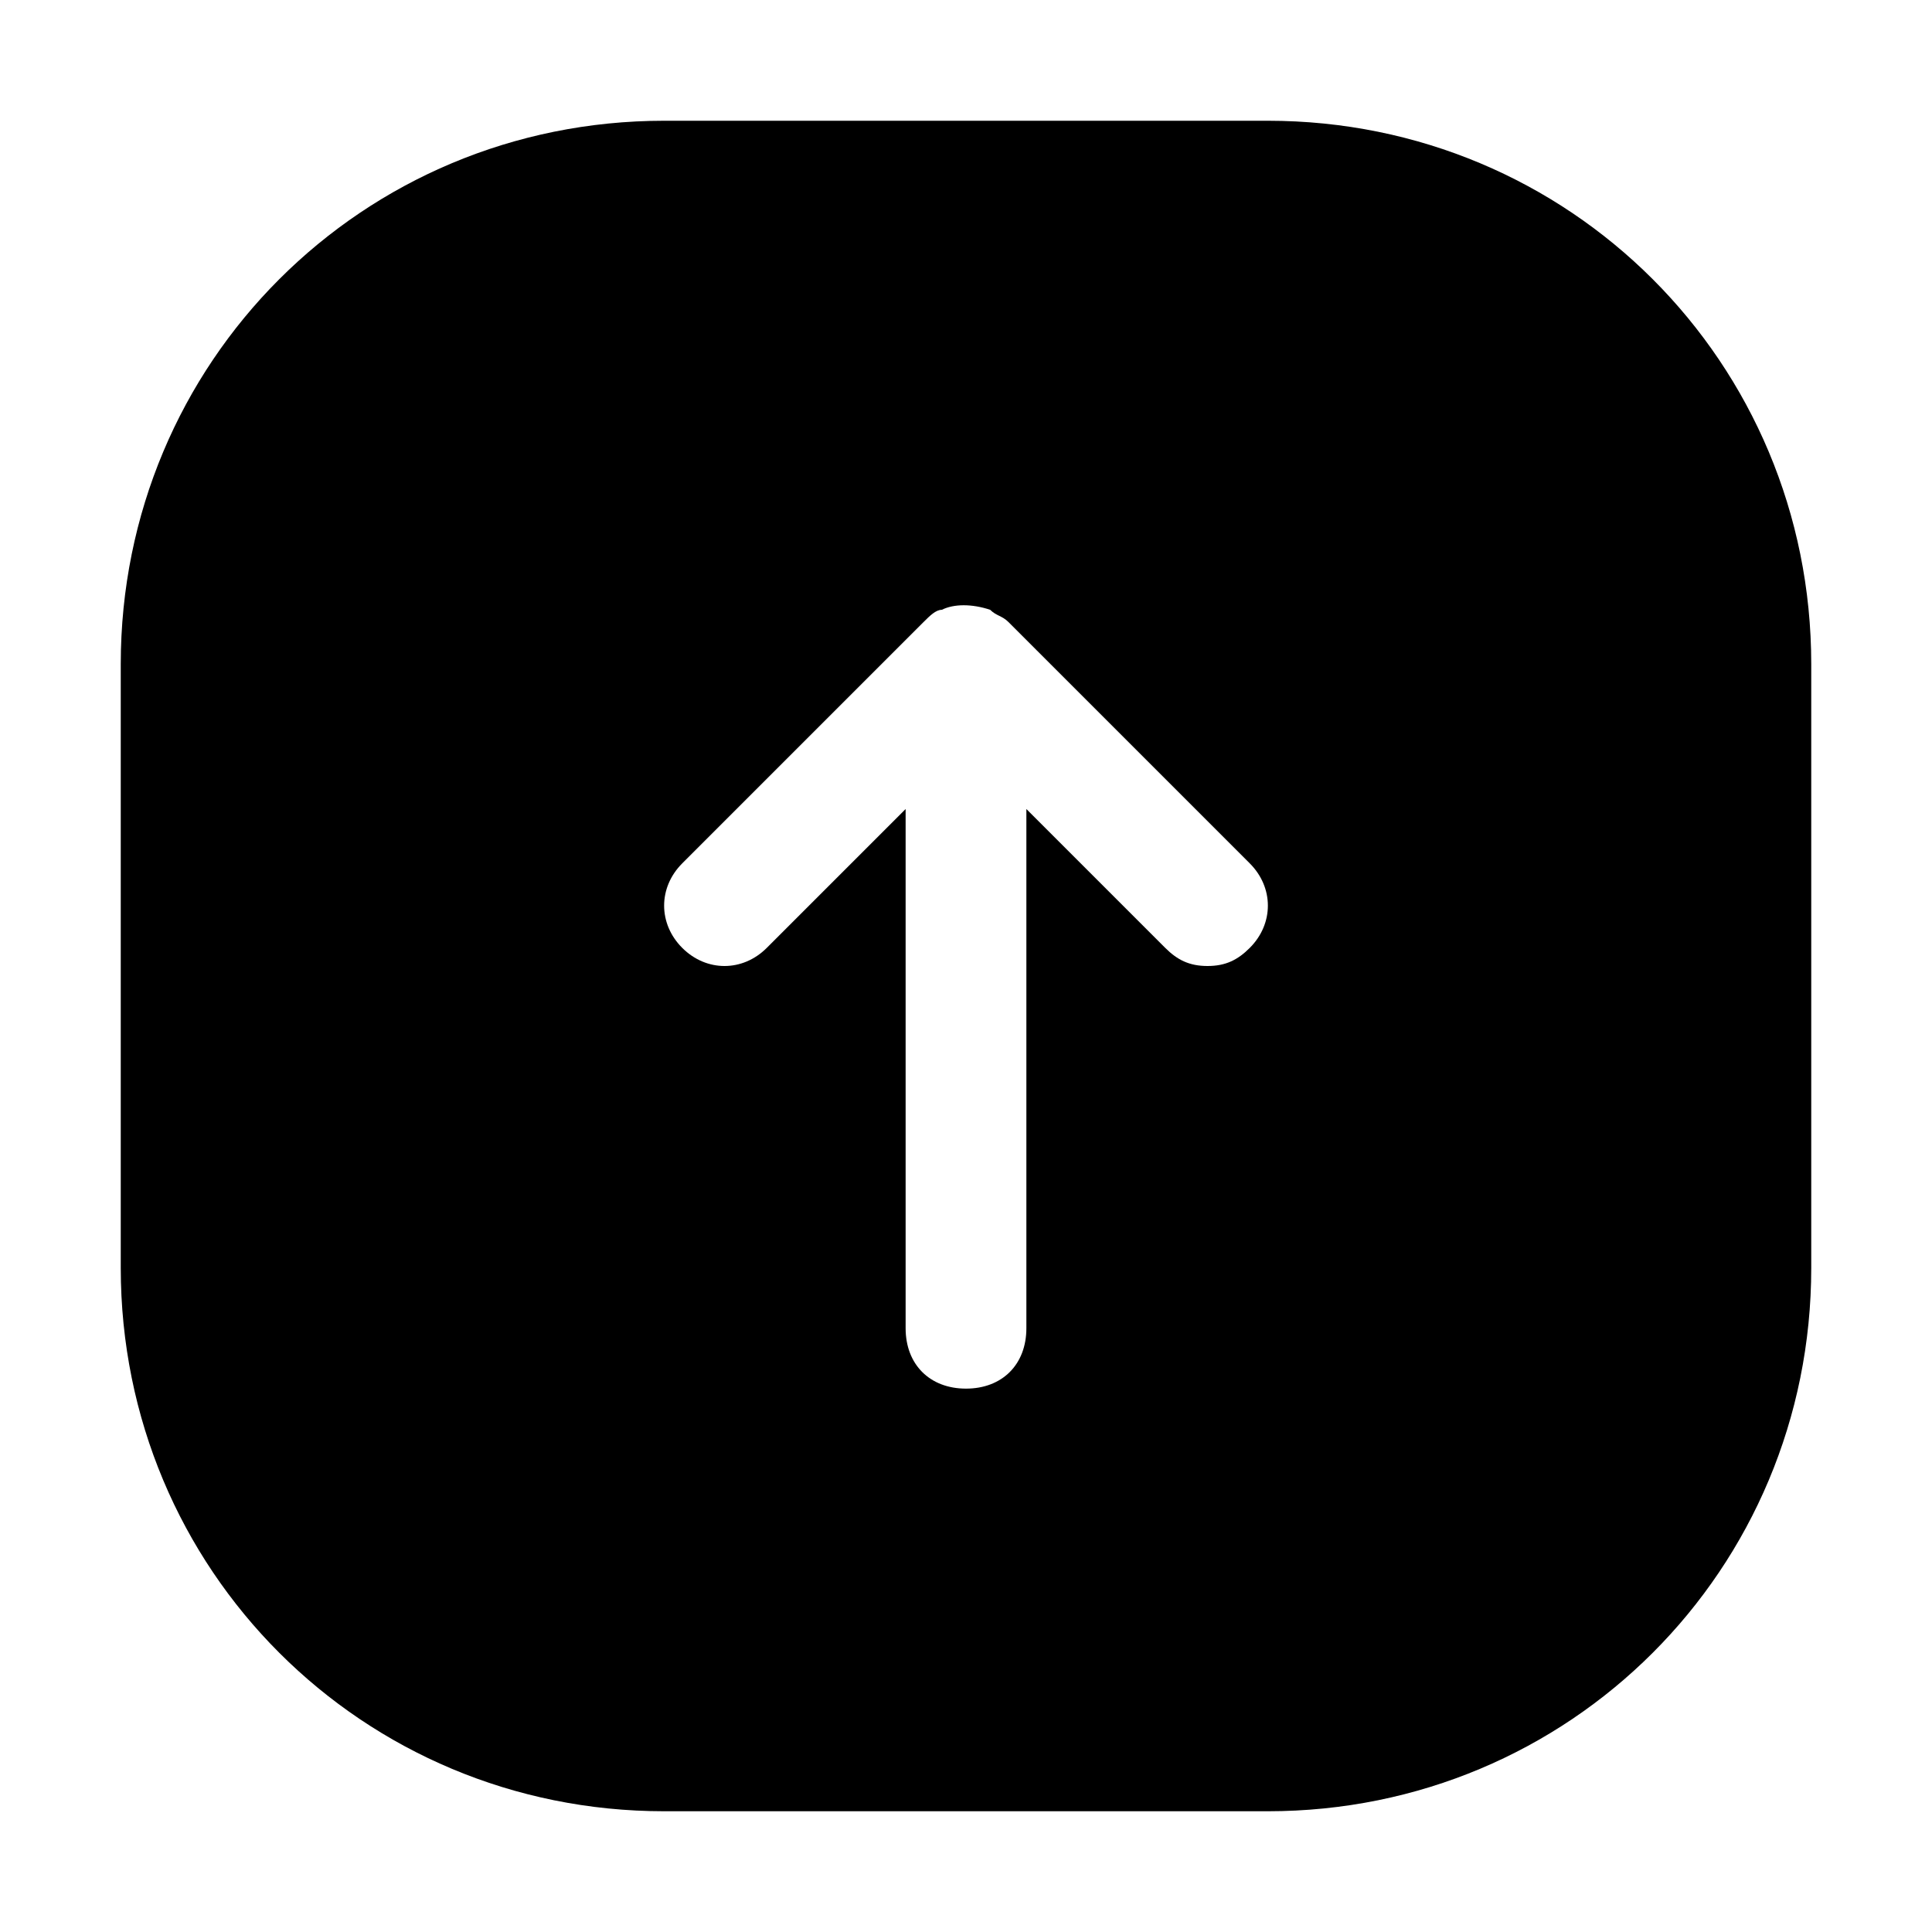
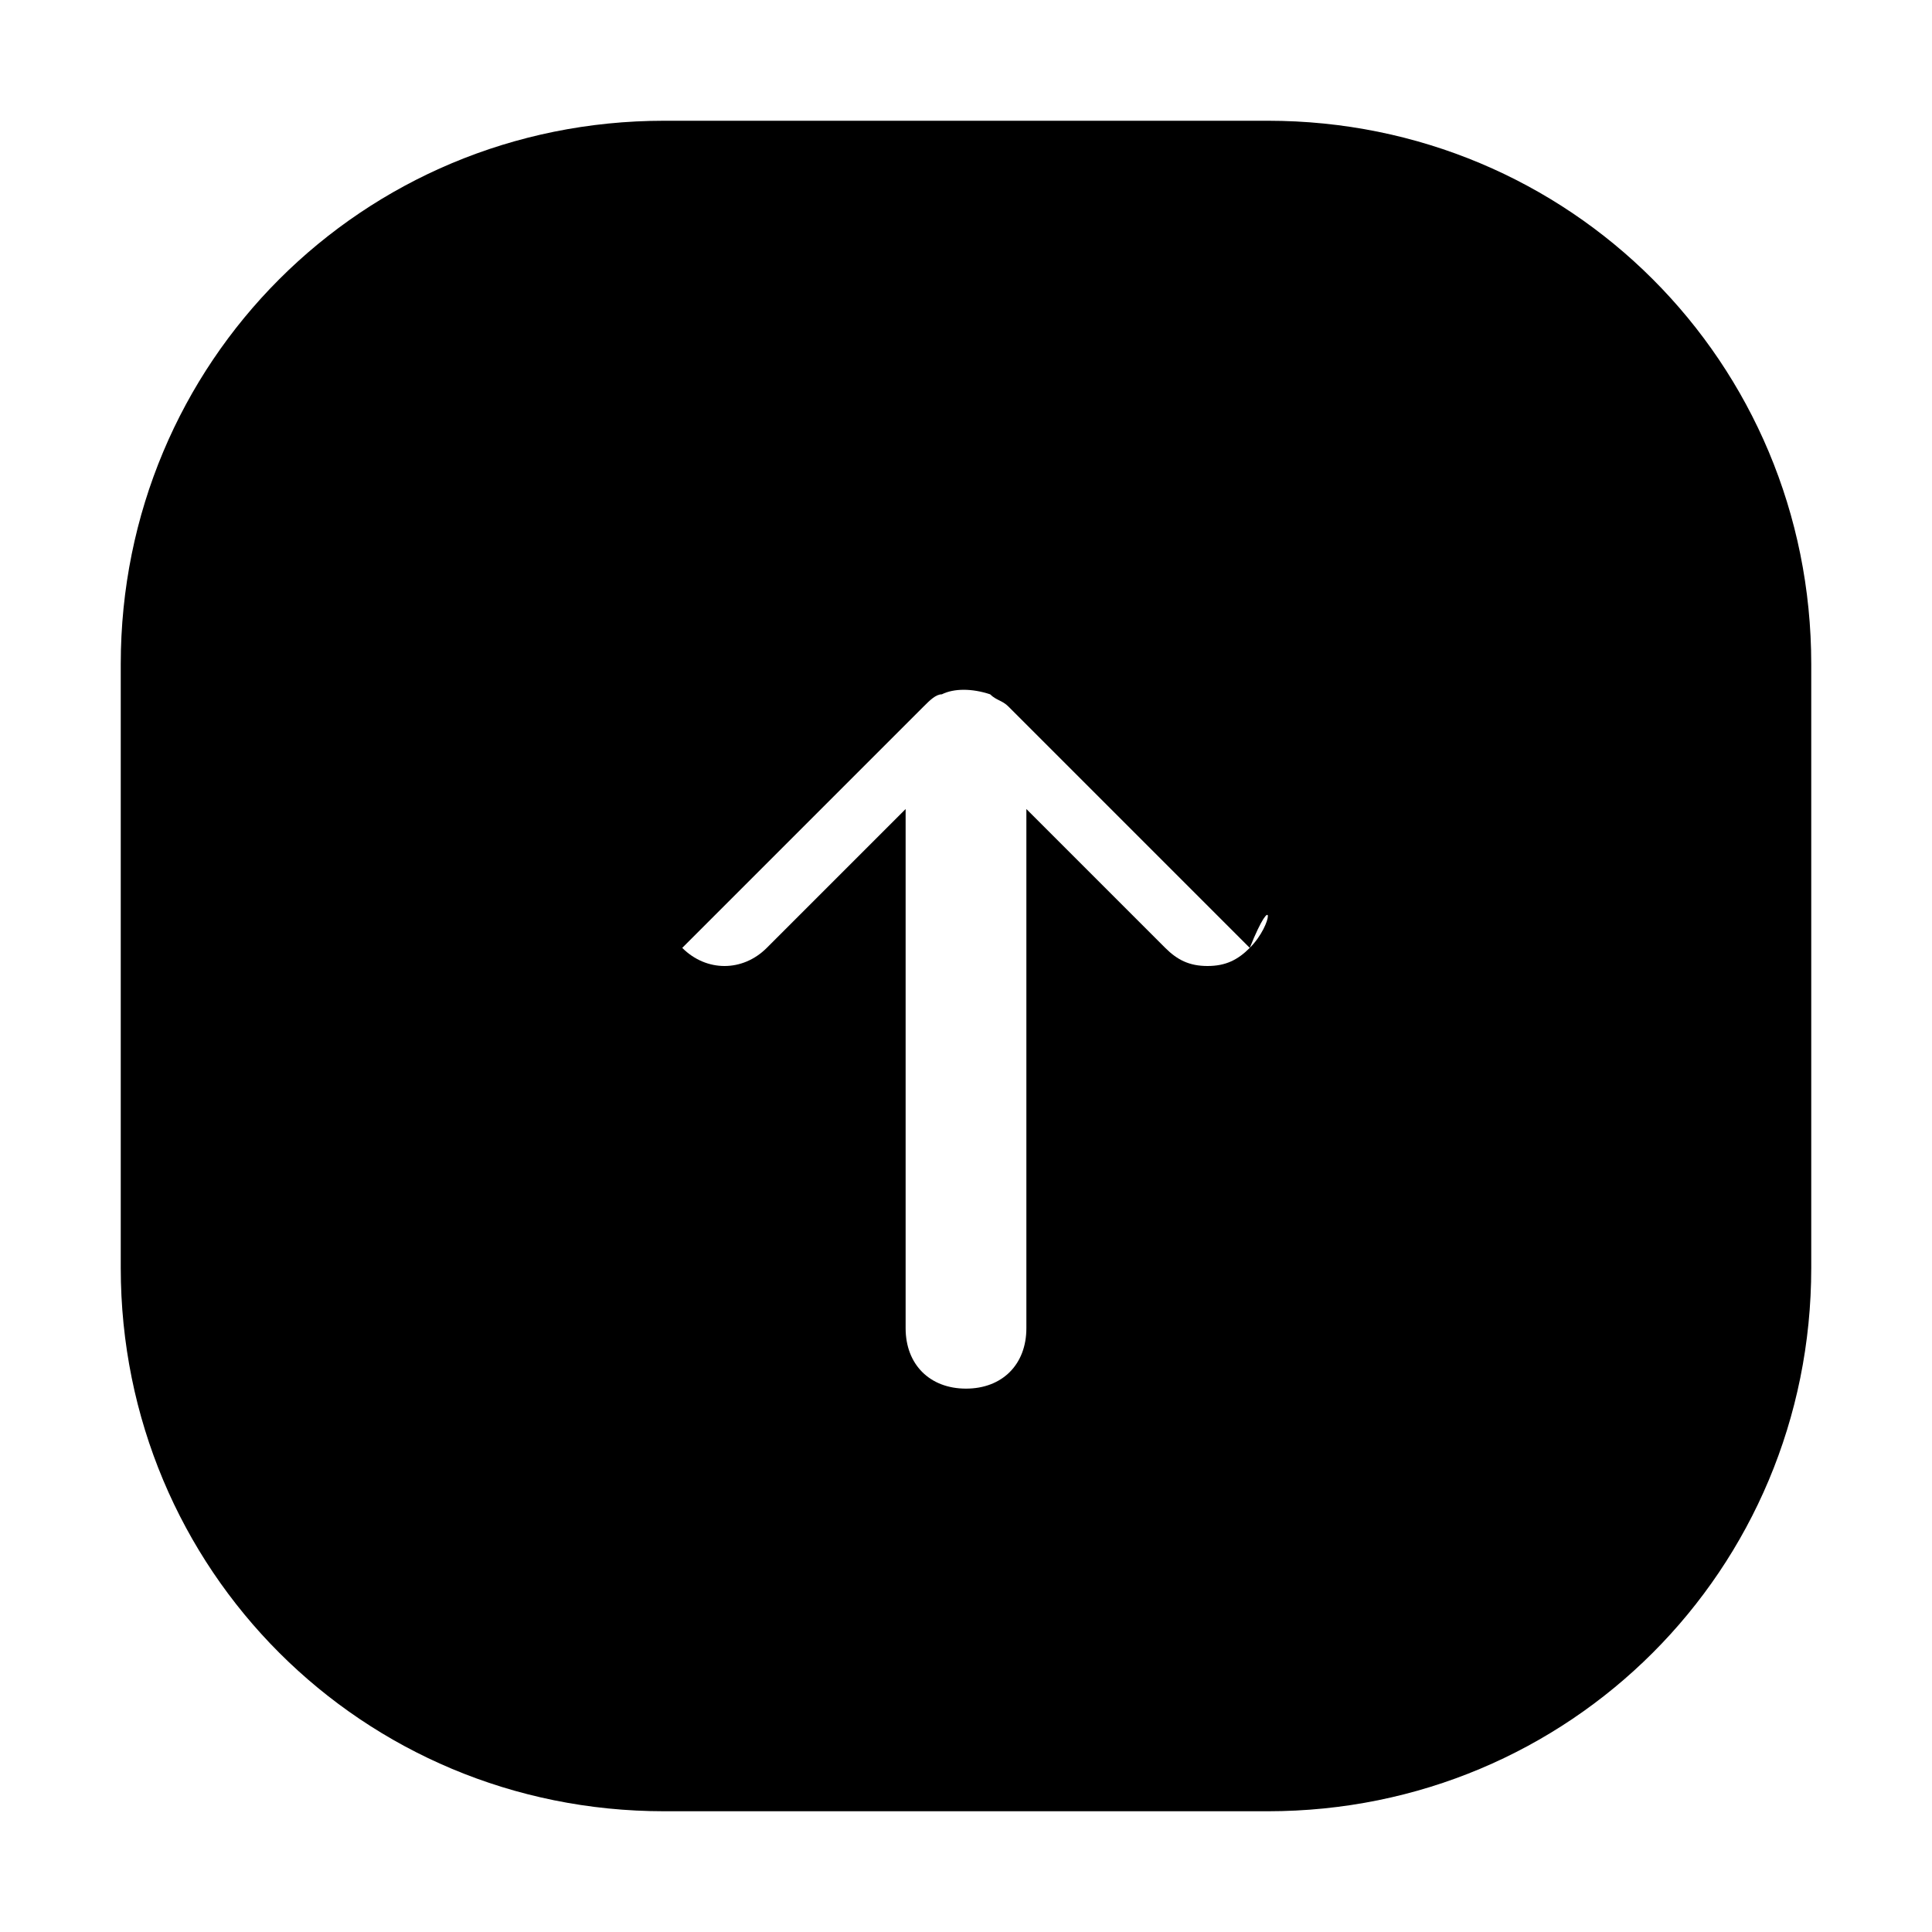
<svg xmlns="http://www.w3.org/2000/svg" fill="#000000" height="800px" width="800px" version="1.1" id="Icons" viewBox="0 0 32 32" xml:space="preserve">
-   <path d="M21,2H11c-5,0-9,4-9,9v10c0,5,4,9,9,9h10c5,0,9-4,9-9V11C30,6,26,2,21,2z M20.7,15.7C20.5,15.9,20.3,16,20,16  s-0.5-0.1-0.7-0.3L17,13.4V22c0,0.6-0.4,1-1,1s-1-0.4-1-1v-8.6l-2.3,2.3c-0.4,0.4-1,0.4-1.4,0s-0.4-1,0-1.4l4-4  c0.1-0.1,0.2-0.2,0.3-0.2c0.2-0.1,0.5-0.1,0.8,0c0.1,0.1,0.2,0.1,0.3,0.2l4,4C21.1,14.7,21.1,15.3,20.7,15.7z" />
+   <path d="M21,2H11c-5,0-9,4-9,9v10c0,5,4,9,9,9h10c5,0,9-4,9-9V11C30,6,26,2,21,2z M20.7,15.7C20.5,15.9,20.3,16,20,16  s-0.5-0.1-0.7-0.3L17,13.4V22c0,0.6-0.4,1-1,1s-1-0.4-1-1v-8.6l-2.3,2.3c-0.4,0.4-1,0.4-1.4,0l4-4  c0.1-0.1,0.2-0.2,0.3-0.2c0.2-0.1,0.5-0.1,0.8,0c0.1,0.1,0.2,0.1,0.3,0.2l4,4C21.1,14.7,21.1,15.3,20.7,15.7z" />
</svg>